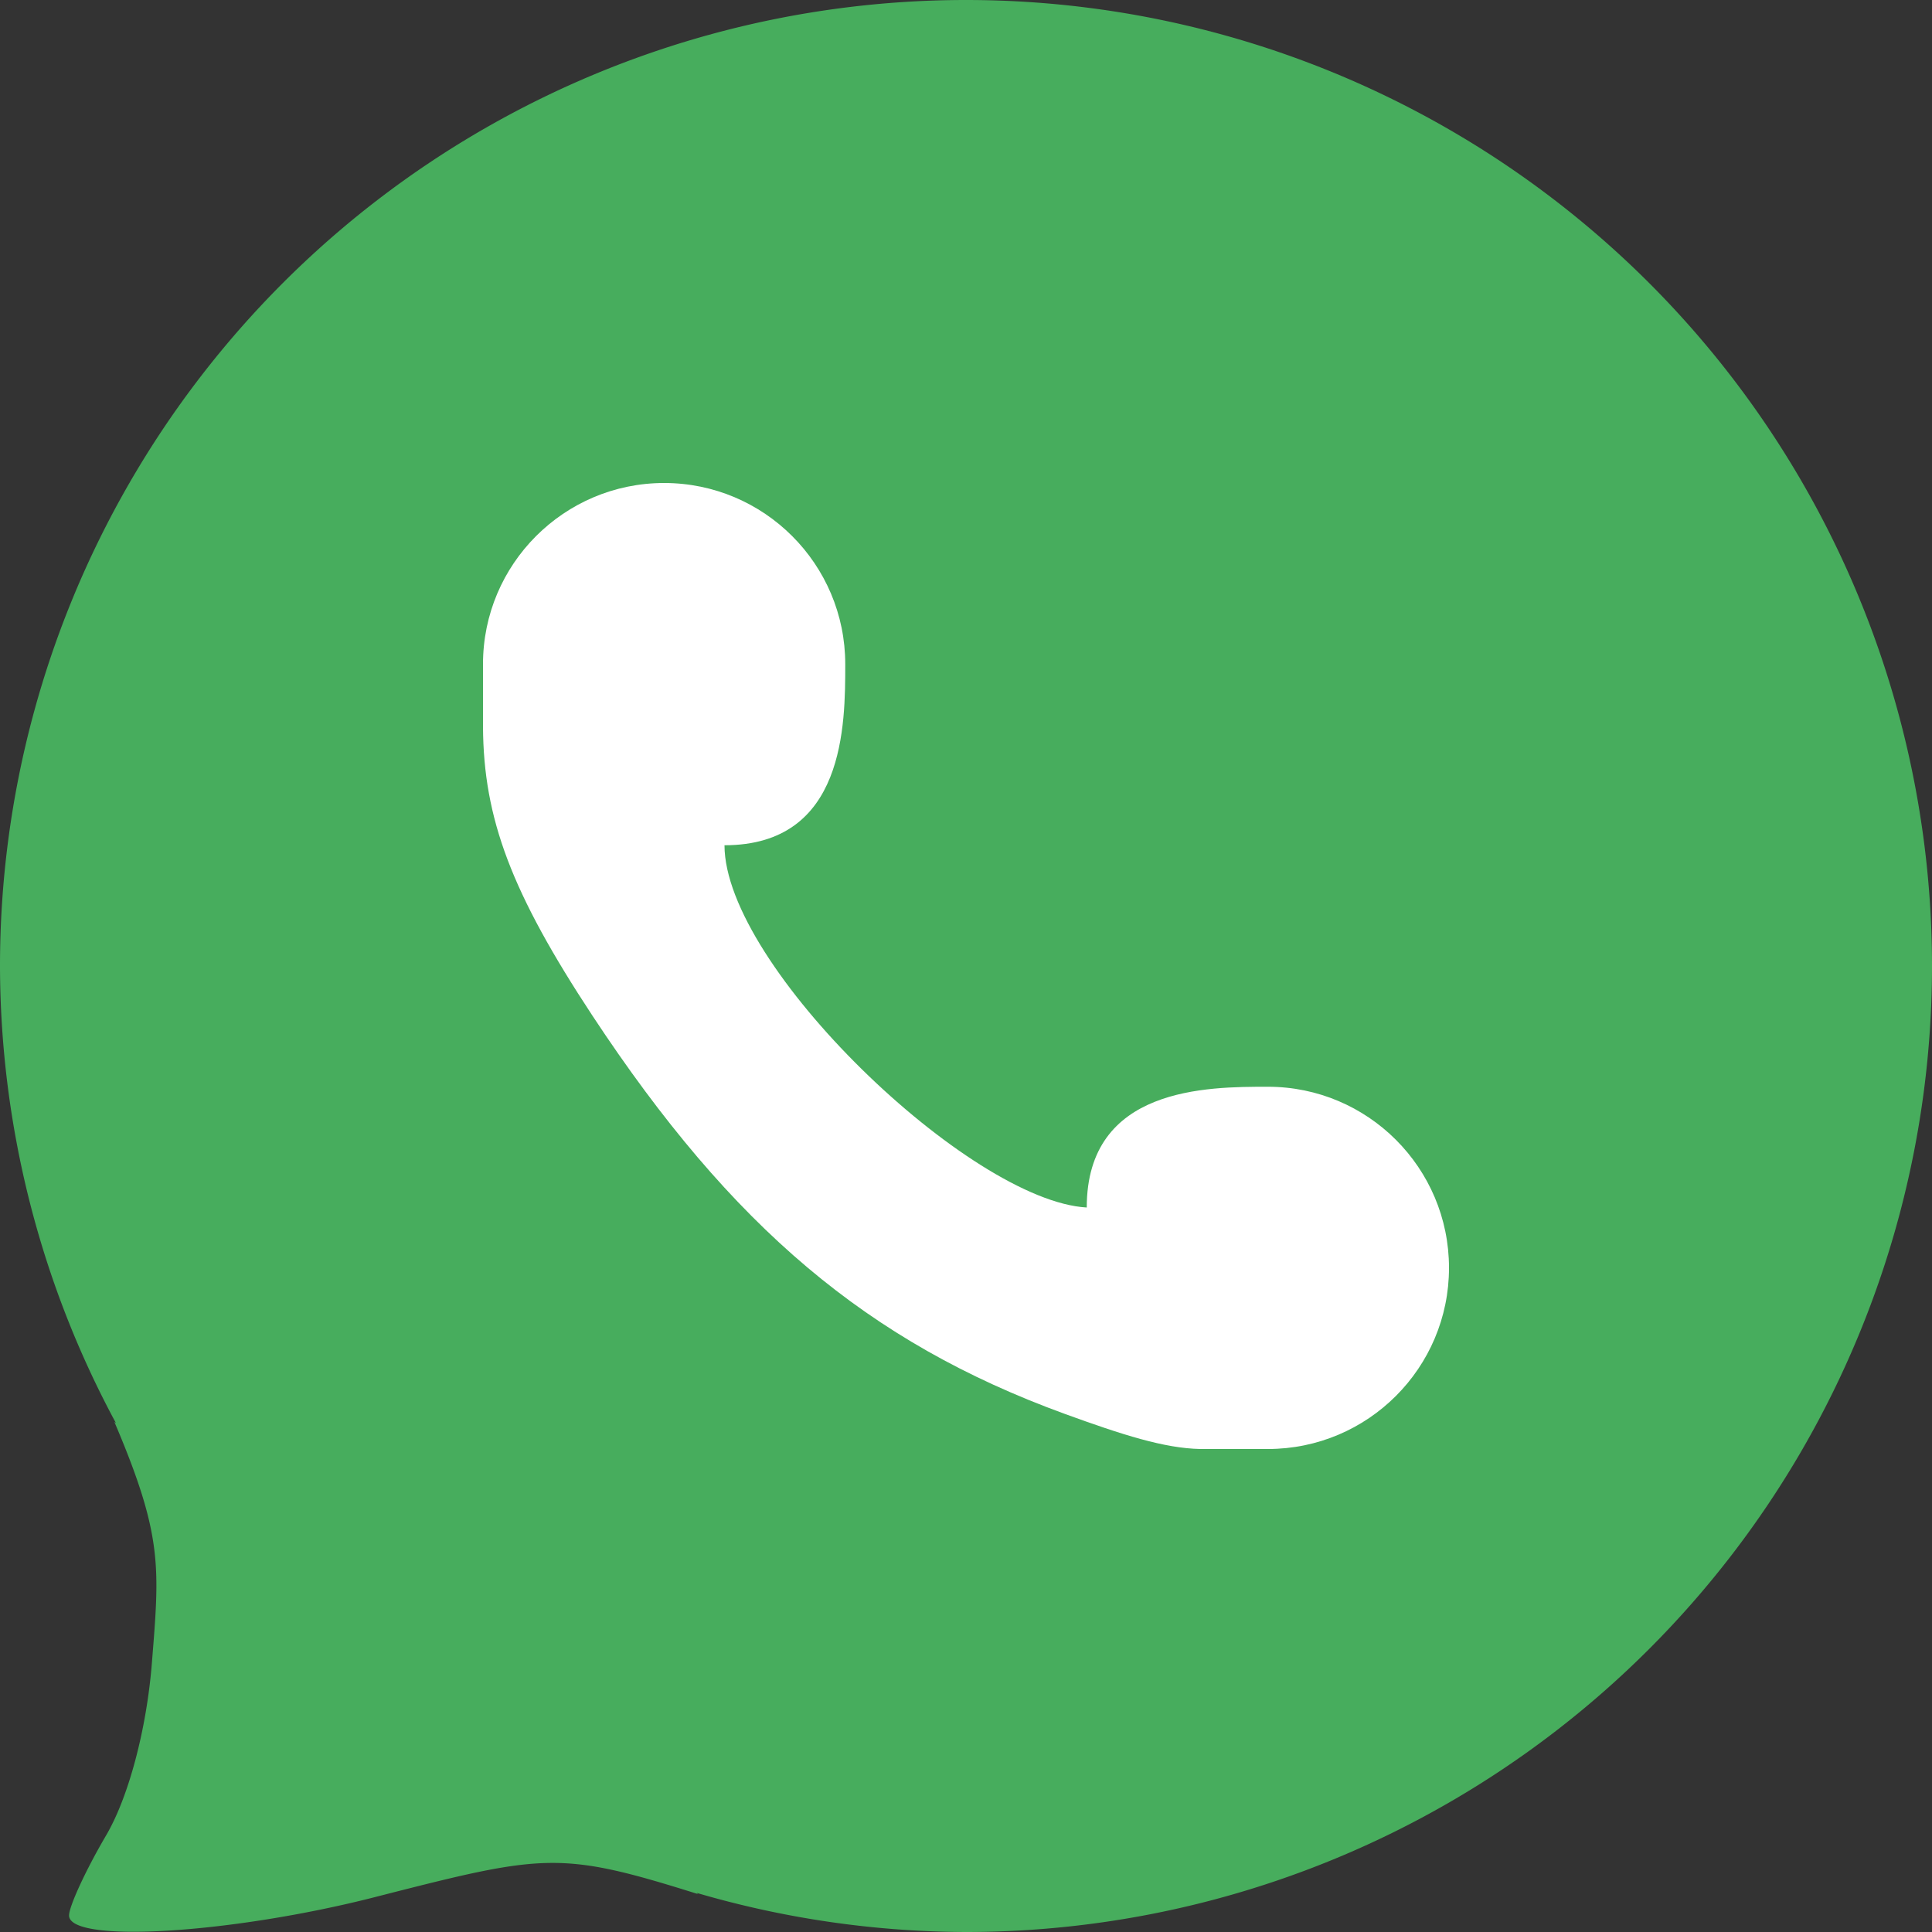
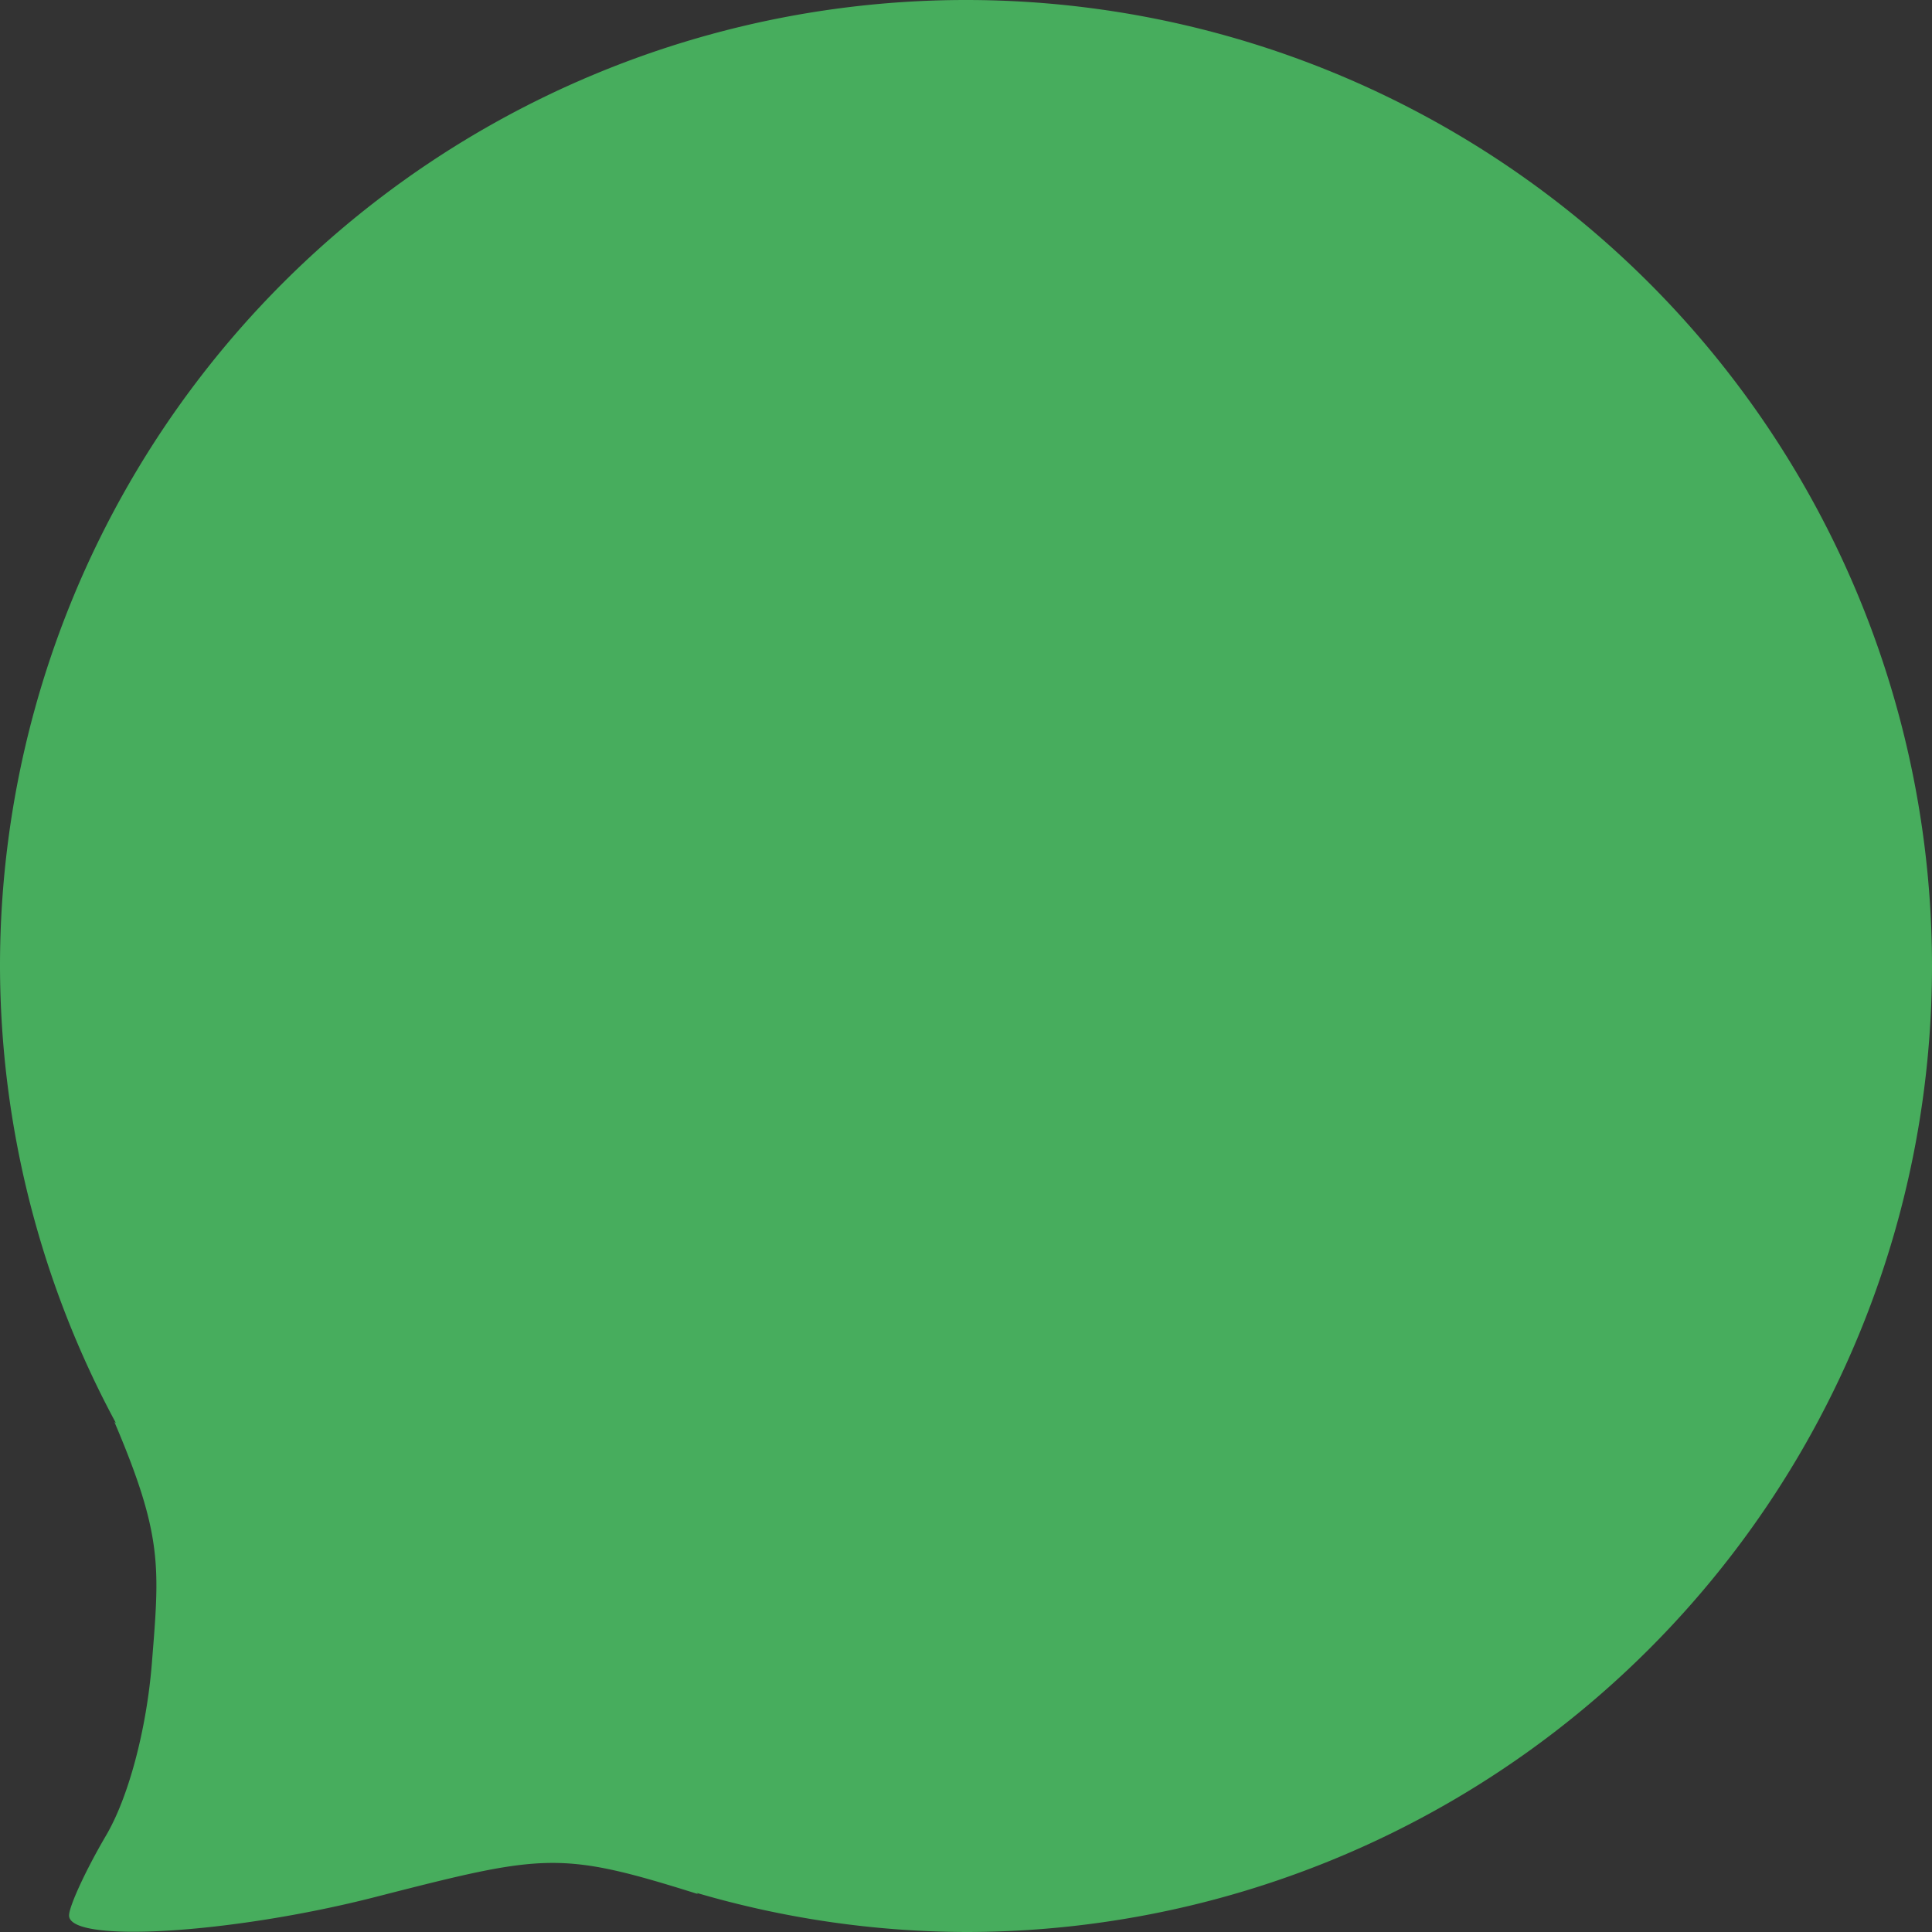
<svg xmlns="http://www.w3.org/2000/svg" width="16" height="16" version="1">
  <rect width="100%" height="100%" fill="#333333" stroke="none" />
  <path style="fill:#47ad5d" d="M 8 0 A 8 8 0 0 0 0 8 A 8 8 0 0 0 0.961 11.787 L 0.947 11.775 C 1.351 12.723 1.321 12.98 1.258 13.771 C 1.214 14.323 1.064 14.886 0.877 15.203 C 0.708 15.491 0.572 15.788 0.572 15.863 C 0.572 16.097 1.92 16.015 3.113 15.709 C 4.512 15.351 4.635 15.326 5.781 15.686 L 5.769 15.676 A 8 8 0 0 0 8 16 A 8 8 0 0 0 16 8 A 8 8 0 0 0 8 0 z" />
-   <path style="fill:#ffffff" d="M 5.5,4 C 4.672,4 4,4.672 4,5.5 V 6.018 C 4.004,6.781 4.236,7.394 4.908,8.414 6.063,10.165 7.19,11.115 8.812,11.707 9.298,11.884 9.643,11.994 9.94,12 H 10.5 C 11.328,12 12,11.328 12,10.5 12,9.672 11.328,9 10.5,9 10,9 9,9 9,10 8.032,9.946 6,8 6,7 7,7 7,6 7,5.5 7,4.672 6.328,4 5.5,4 Z" />
</svg>